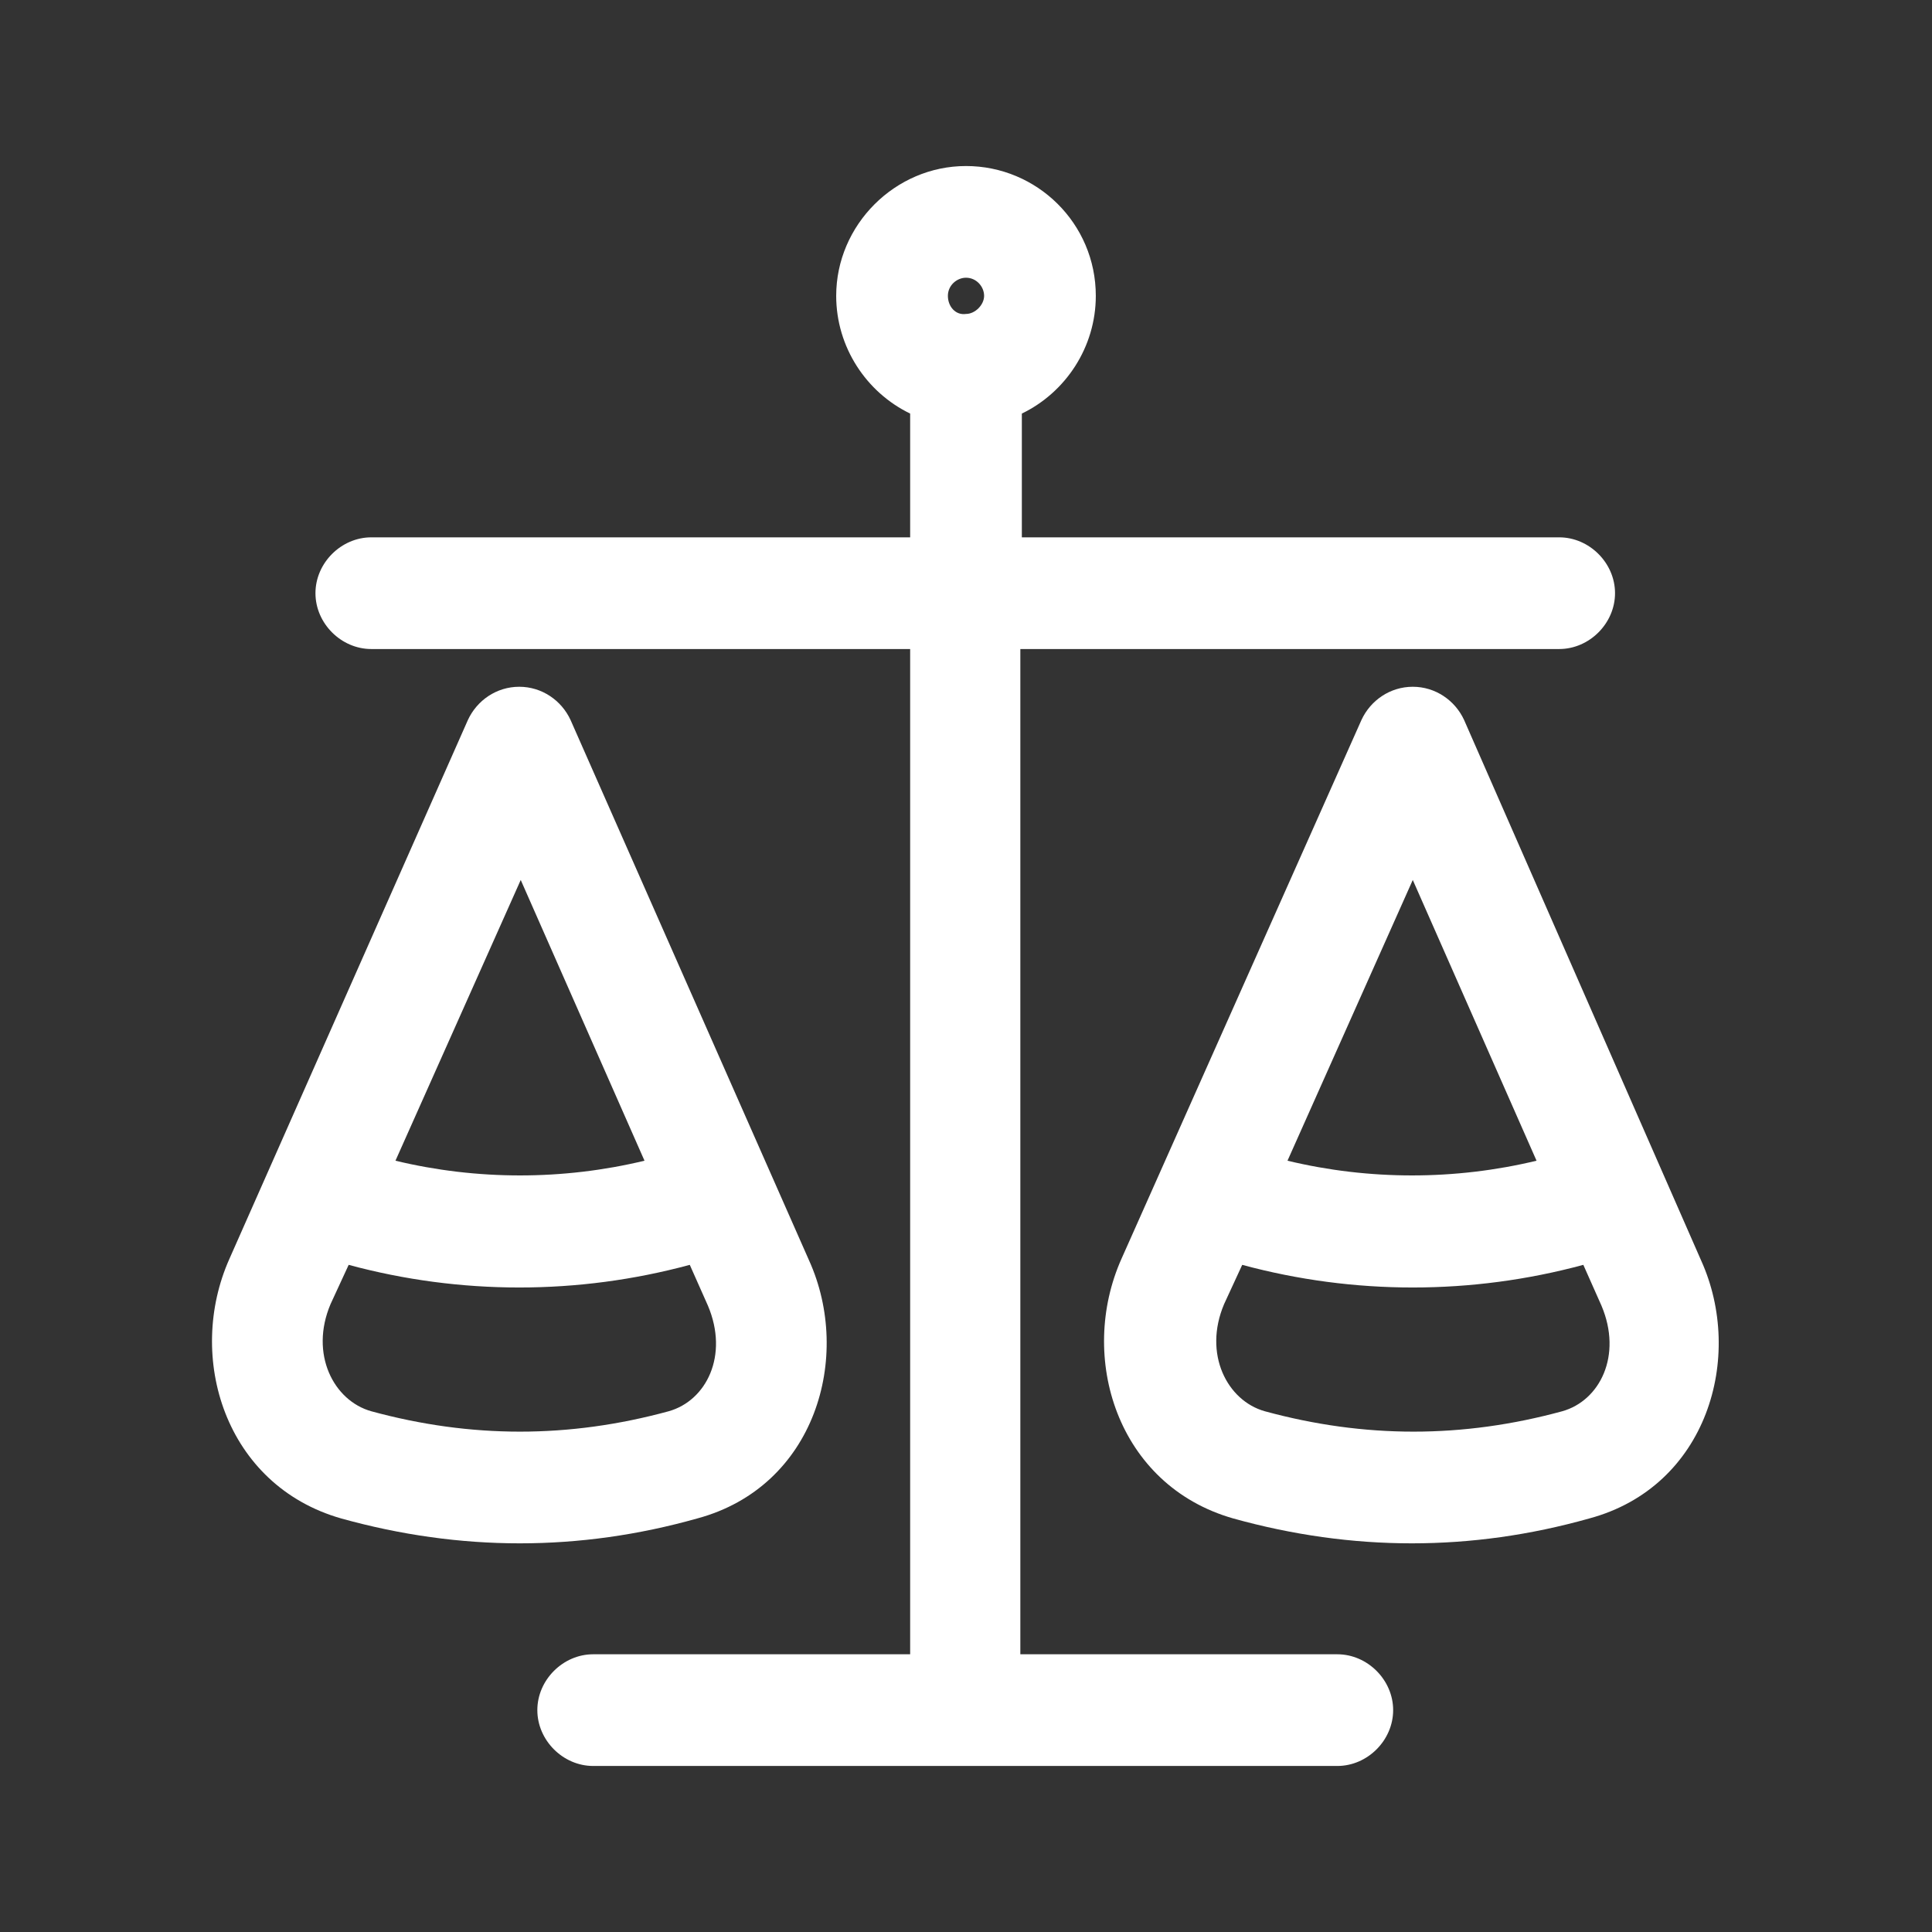
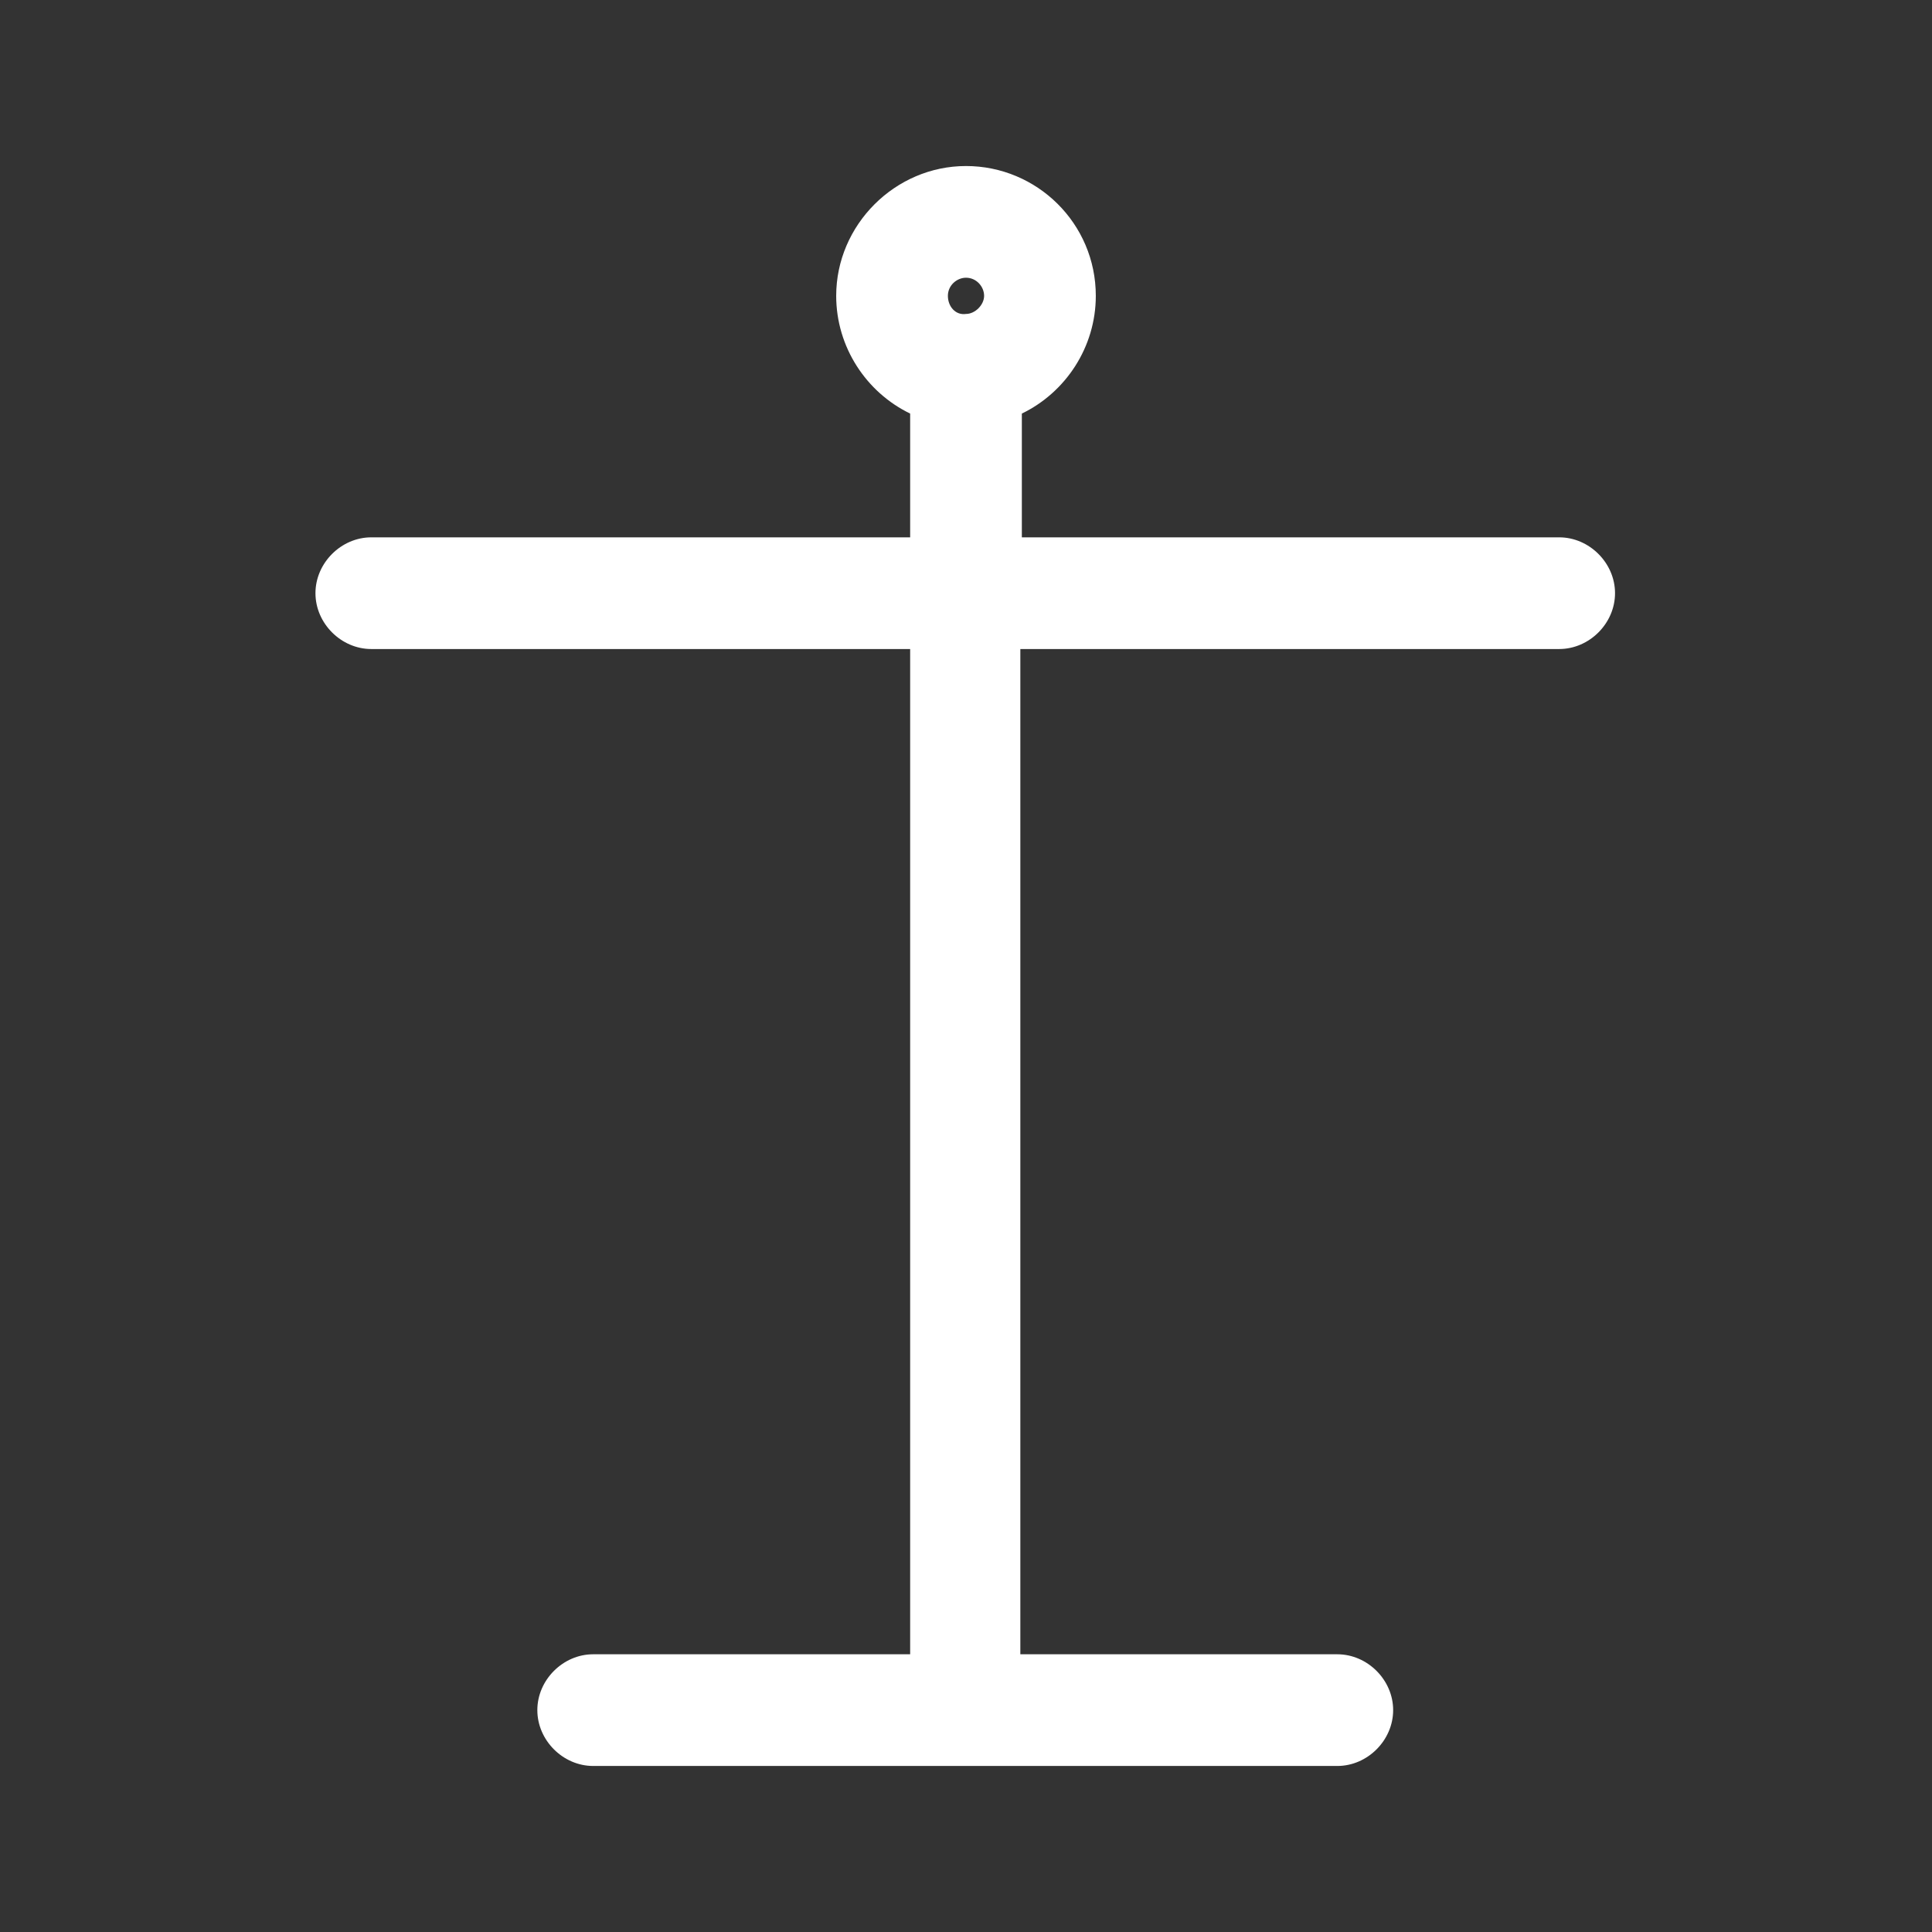
<svg xmlns="http://www.w3.org/2000/svg" version="1.1" id="Capa_1" x="0px" y="0px" viewBox="0 0 128 128" style="enable-background:new 0 0 128 128;" xml:space="preserve">
  <rect x="0" y="0" width="128" height="128" fill="#333333" stroke="none" />
  <style type="text/css">
	.st0{fill:#FFFFFF;}
</style>
  <g>
    <path class="st0" d="M67.7,27.4c2.9-1.4,4.9-4.4,4.9-7.8c0-4.8-3.9-8.6-8.6-8.6s-8.6,3.9-8.6,8.6c0,3.4,2,6.4,4.9,7.8v8.2H24.6   c-2,0-3.7,1.7-3.7,3.7c0,2,1.7,3.7,3.7,3.7h35.7v66.6h-21c-2,0-3.7,1.7-3.7,3.7c0,2,1.7,3.7,3.7,3.7h49.3c2,0,3.7-1.7,3.7-3.7   c0-2-1.7-3.7-3.7-3.7h-21V43h35.7c2,0,3.7-1.7,3.7-3.7c0-2-1.7-3.7-3.7-3.7H67.7V27.4z M62.8,19.6c0-0.7,0.6-1.2,1.2-1.2   c0.7,0,1.2,0.6,1.2,1.2s-0.6,1.2-1.2,1.2C63.3,20.9,62.8,20.3,62.8,19.6z" />
-     <path class="st0" d="M37.8,47.7c-0.6-1.3-1.9-2.2-3.4-2.2s-2.8,0.9-3.4,2.2L15.2,83.4c-2.9,6.5-0.3,15,7.4,17.2   c7.9,2.2,15.8,2.2,23.6,0c7.8-2.1,10.3-10.7,7.4-17.1L37.8,47.7z M21.9,86.4l1.2-2.6c7.4,2,15.2,2,22.6,0l1.2,2.7   c1.4,3.3-0.1,6.3-2.6,7c-6.6,1.8-13.1,1.8-19.7,0C22.1,92.8,20.5,89.7,21.9,86.4z M42.7,76.9c-5.4,1.3-11.1,1.3-16.5,0l8.3-18.6   L42.7,76.9z" />
-     <path class="st0" d="M97,47.7c-0.6-1.3-1.9-2.2-3.4-2.2c-1.5,0-2.8,0.9-3.4,2.2L74.3,83.4c-2.9,6.5-0.3,15,7.4,17.2   c7.9,2.2,15.8,2.2,23.6,0c7.8-2.1,10.3-10.7,7.4-17.1L97,47.7z M81.1,86.4l1.2-2.6c7.4,2,15.2,2,22.6,0l1.2,2.7   c1.4,3.3-0.1,6.3-2.6,7c-6.6,1.8-13.1,1.8-19.7,0C81.3,92.8,79.7,89.7,81.1,86.4z M101.8,76.9c-5.4,1.3-11.1,1.3-16.5,0l8.3-18.6   L101.8,76.9z" />
  </g>
</svg>